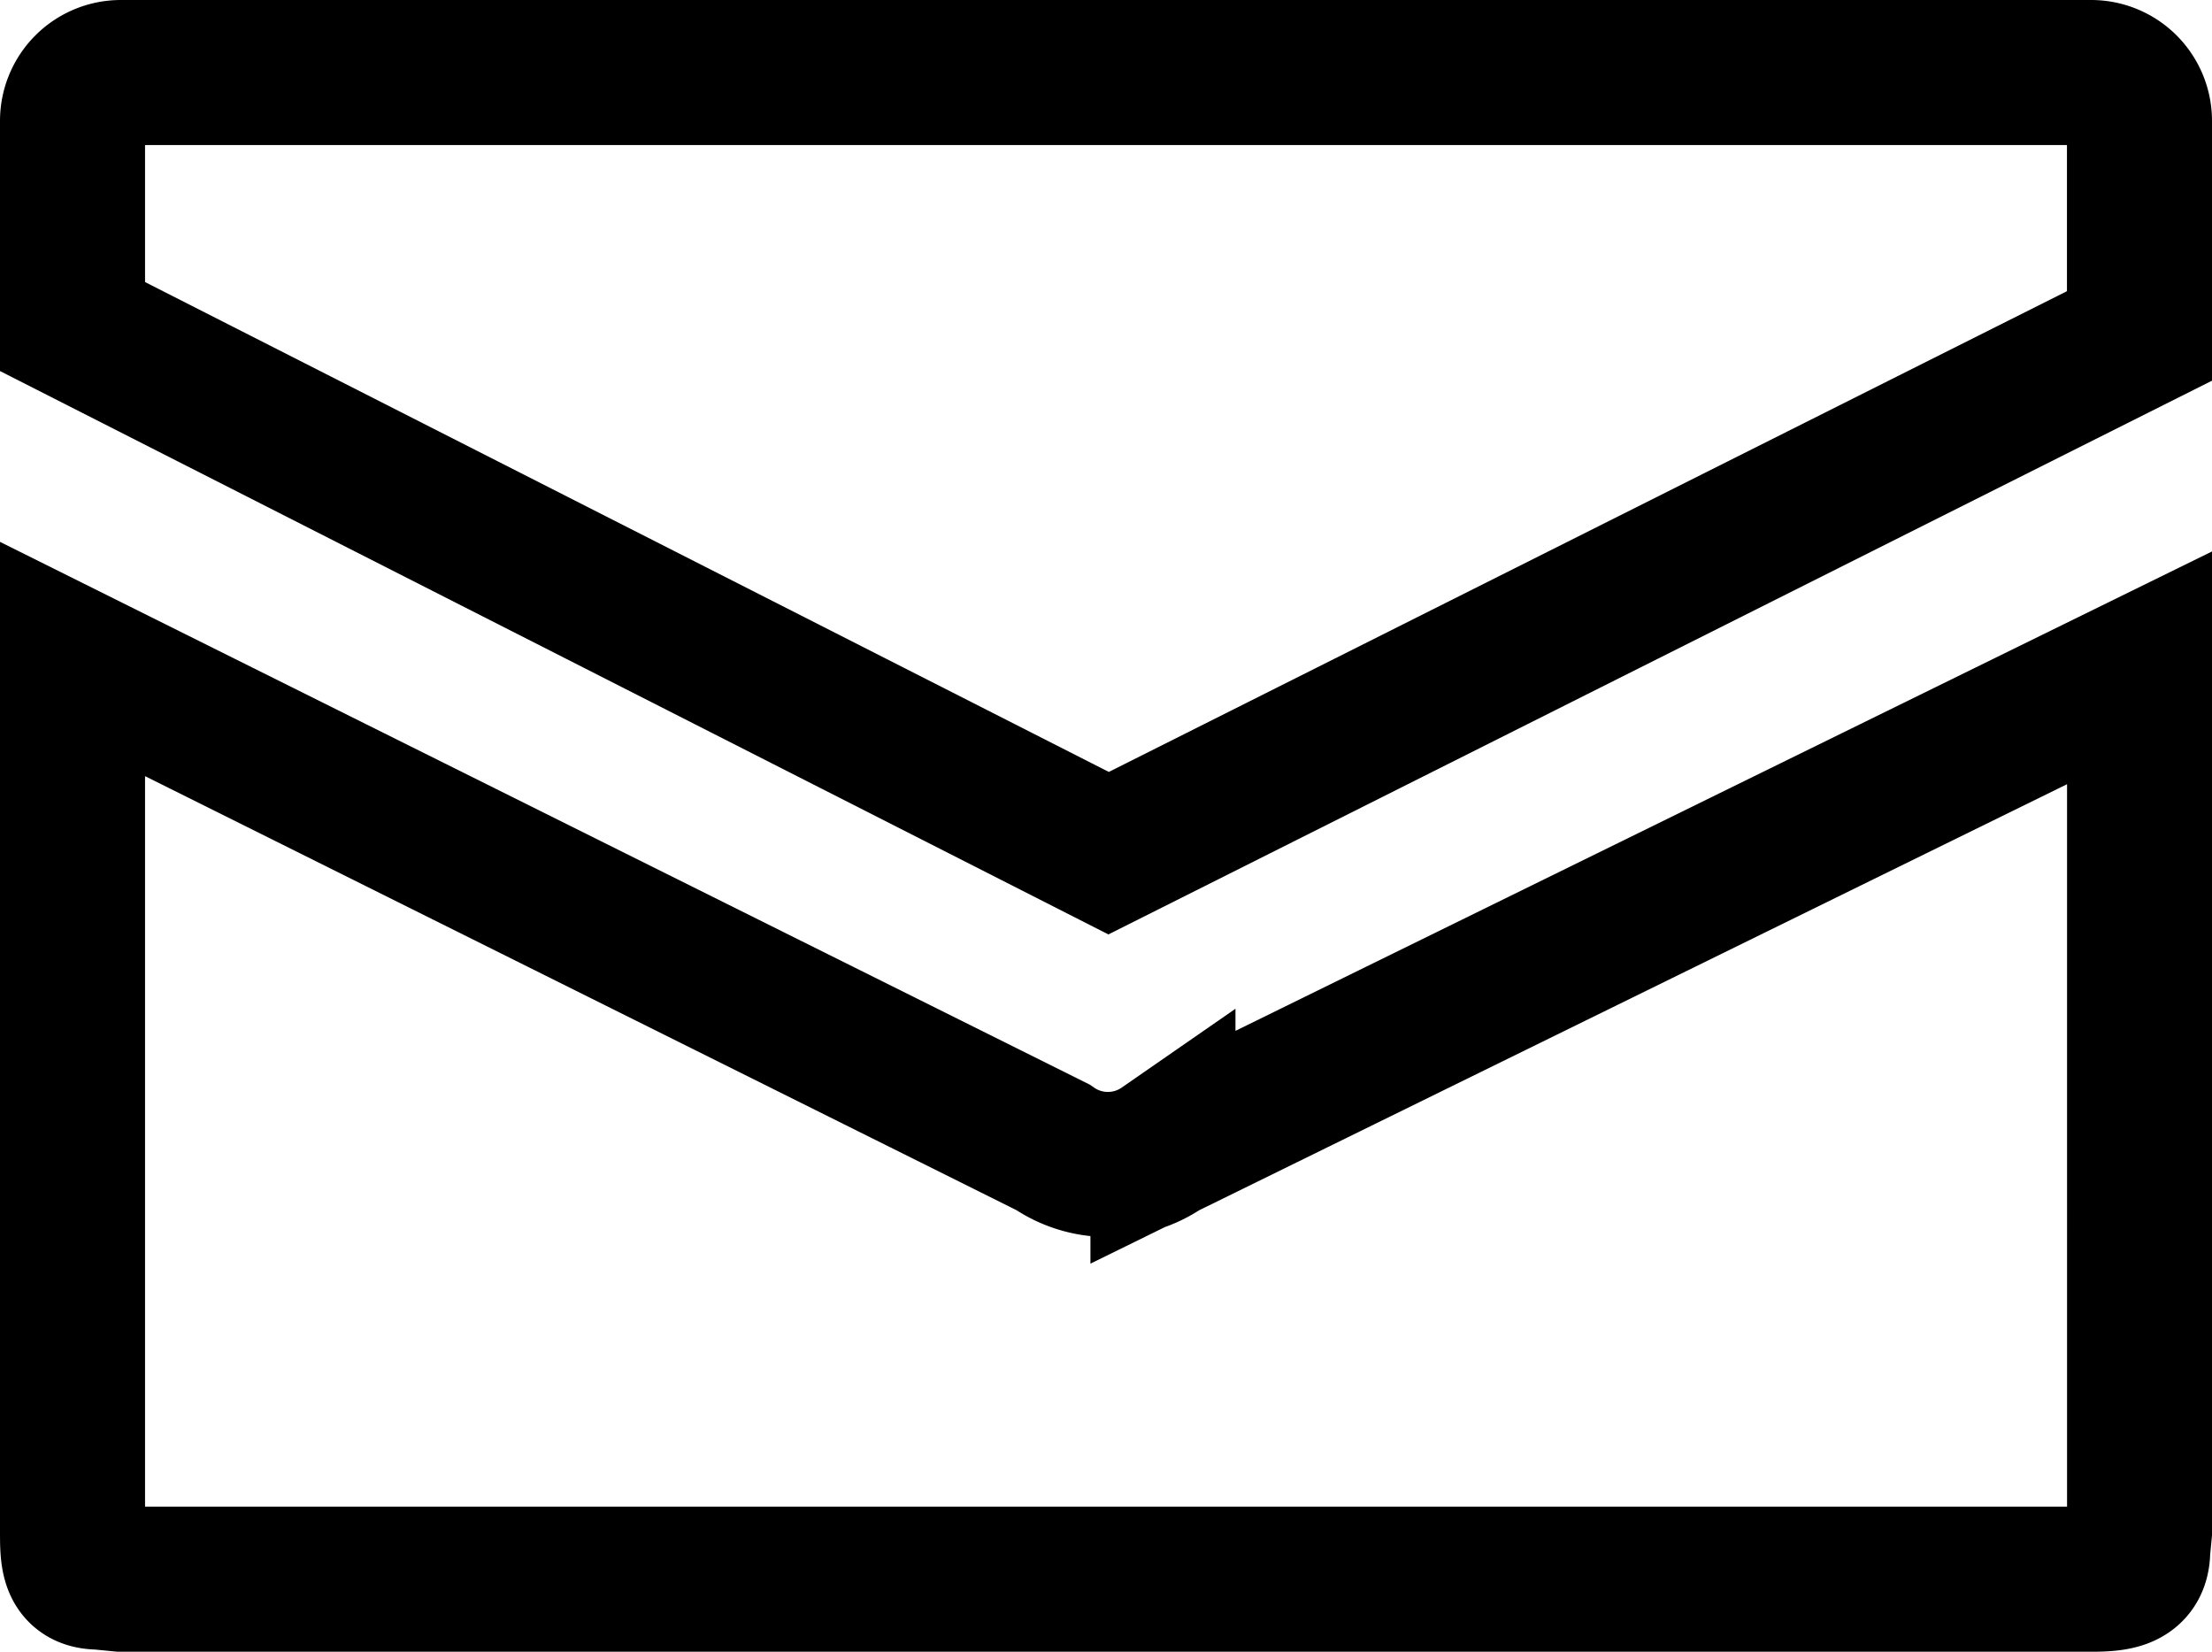
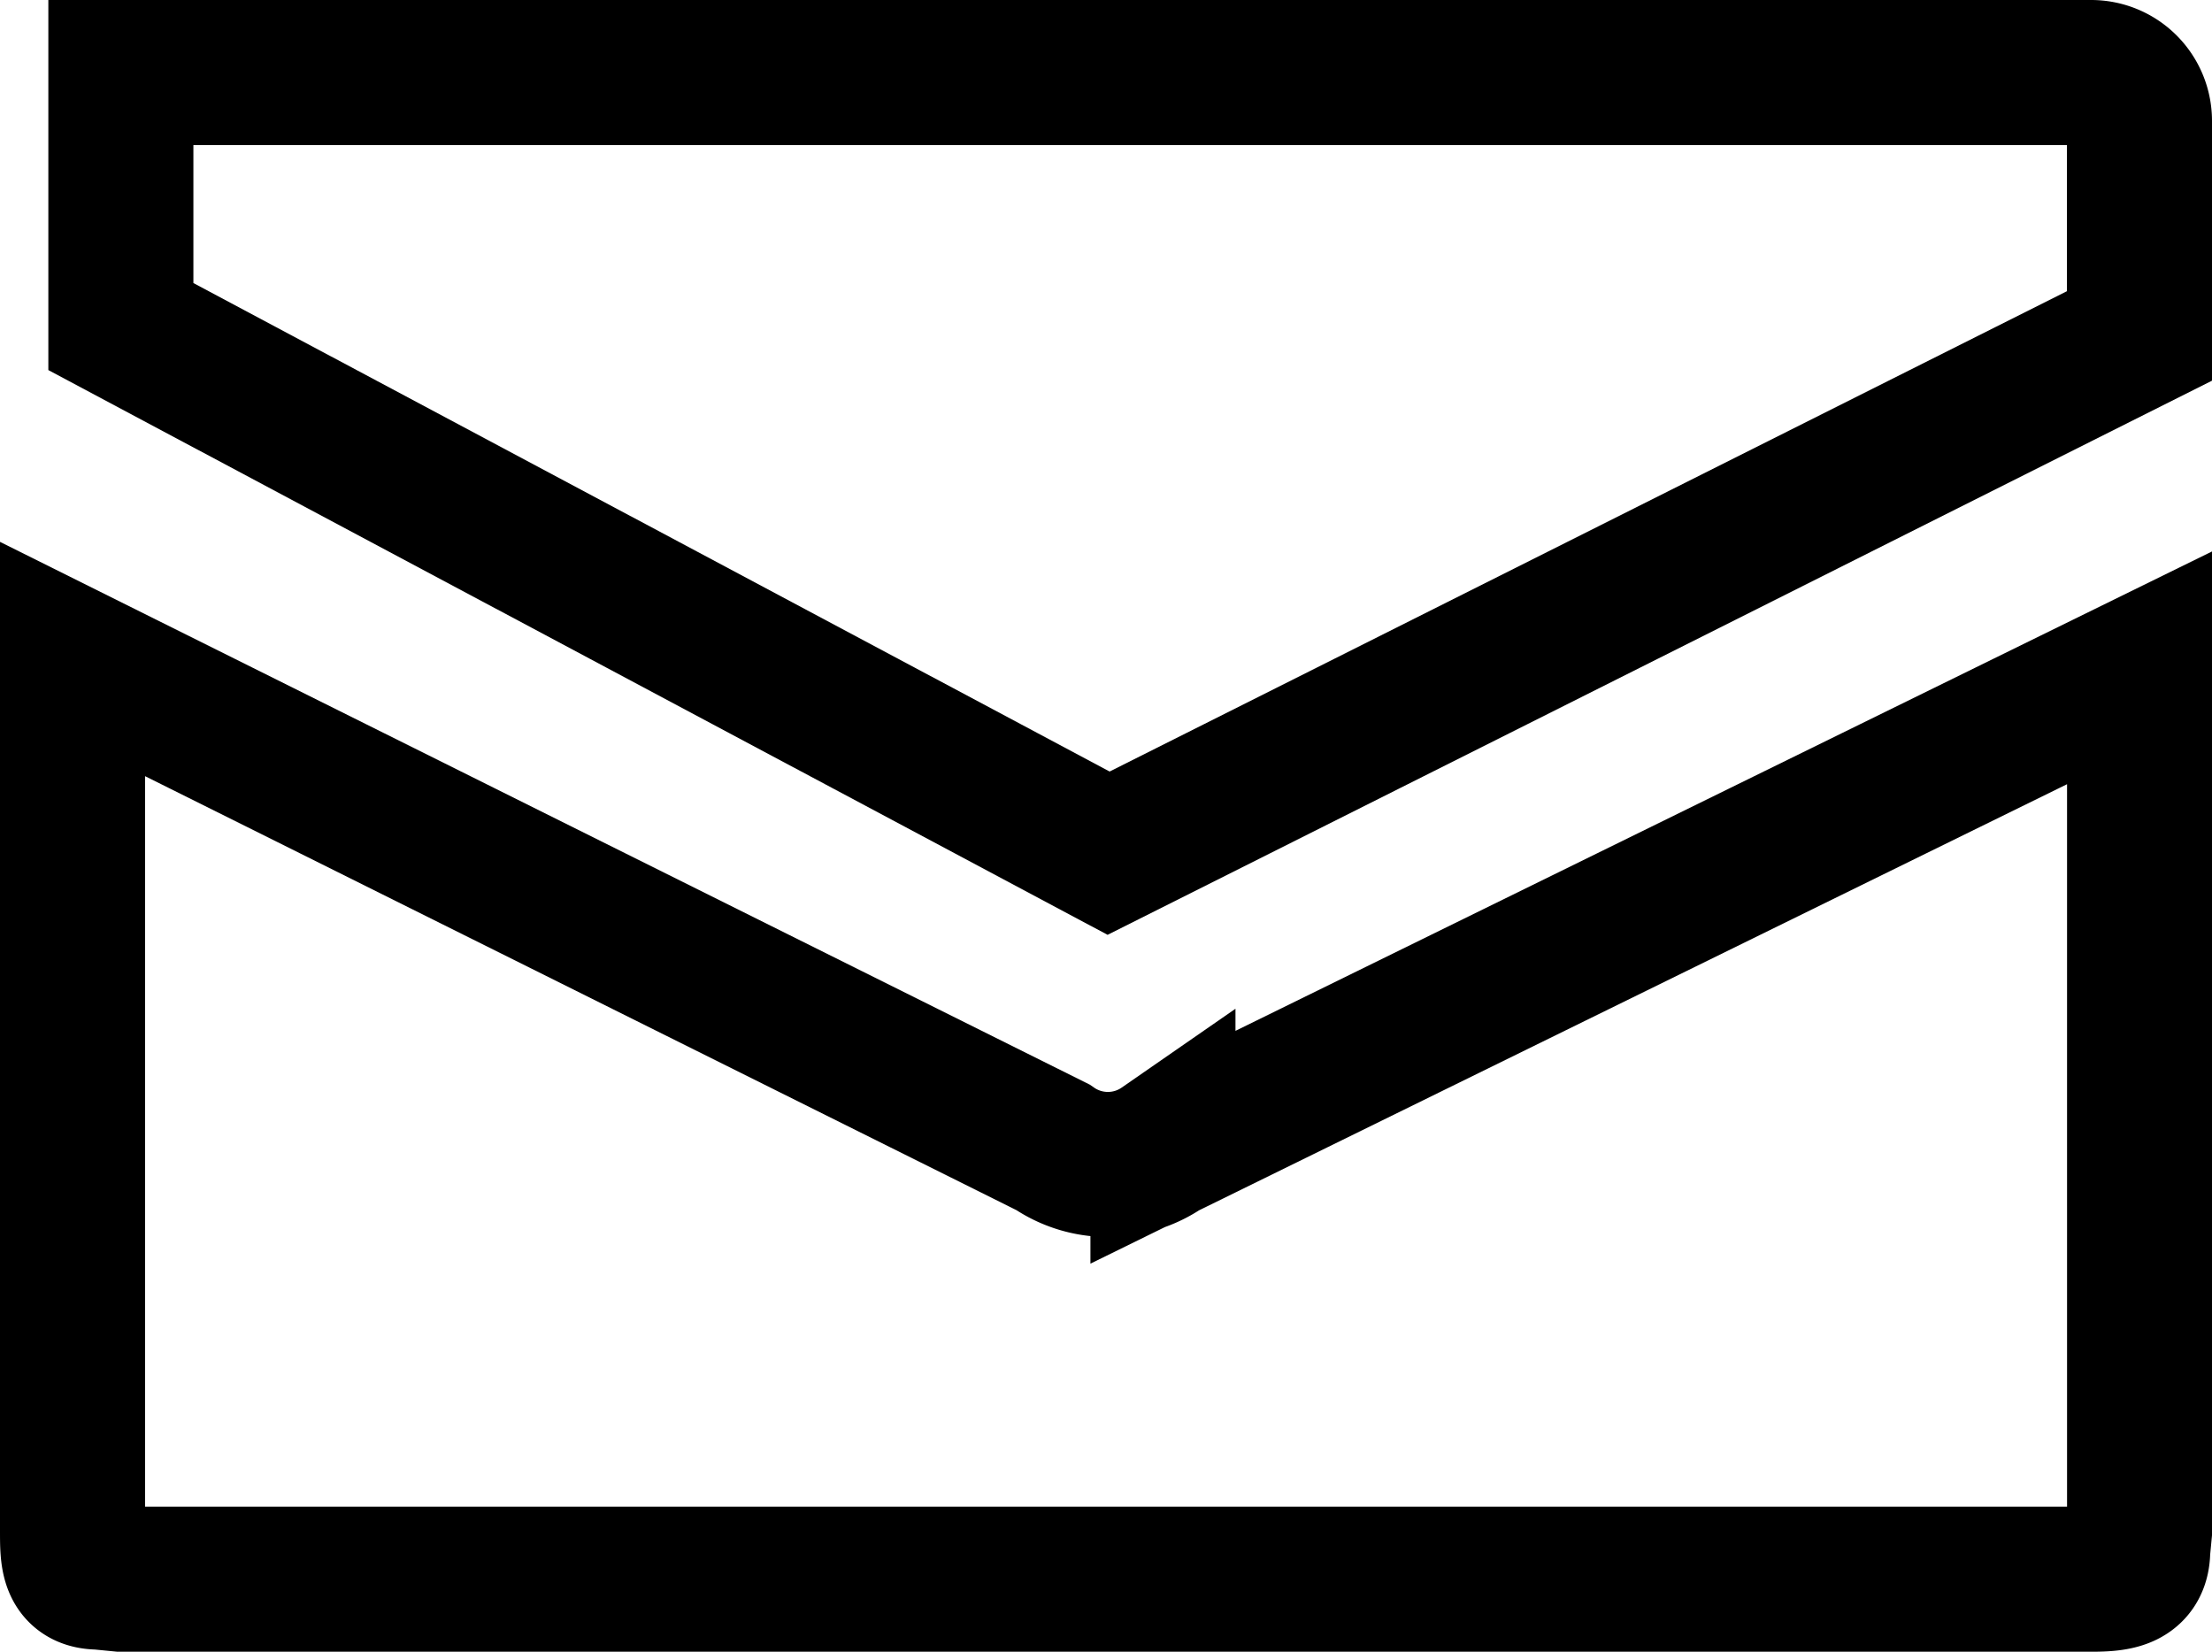
<svg xmlns="http://www.w3.org/2000/svg" width="22.876" height="17.081" viewBox="0 0 22.876 17.081">
-   <path id="icon-mail" d="M1,.5A.5.5,0,0,0,.5,1V3.127L11.215,8.573,21.876,3.224V1a.5.5,0,0,0-.5-.5H1ZM.5,6.565v9.016c0,.276,0,.478.275.478L1,16.081H21.376c.276,0,.481-.027.482-.3l.019-.2V6.656l-10.1,4.958a1,1,0,0,1-1.139,0Z" transform="translate(0.25 0.25)" fill="none" stroke="#000" stroke-miterlimit="10" stroke-width="1.5" />
+   <path id="icon-mail" d="M1,.5V3.127L11.215,8.573,21.876,3.224V1a.5.5,0,0,0-.5-.5H1ZM.5,6.565v9.016c0,.276,0,.478.275.478L1,16.081H21.376c.276,0,.481-.027.482-.3l.019-.2V6.656l-10.1,4.958a1,1,0,0,1-1.139,0Z" transform="translate(0.25 0.25)" fill="none" stroke="#000" stroke-miterlimit="10" stroke-width="1.5" />
</svg>